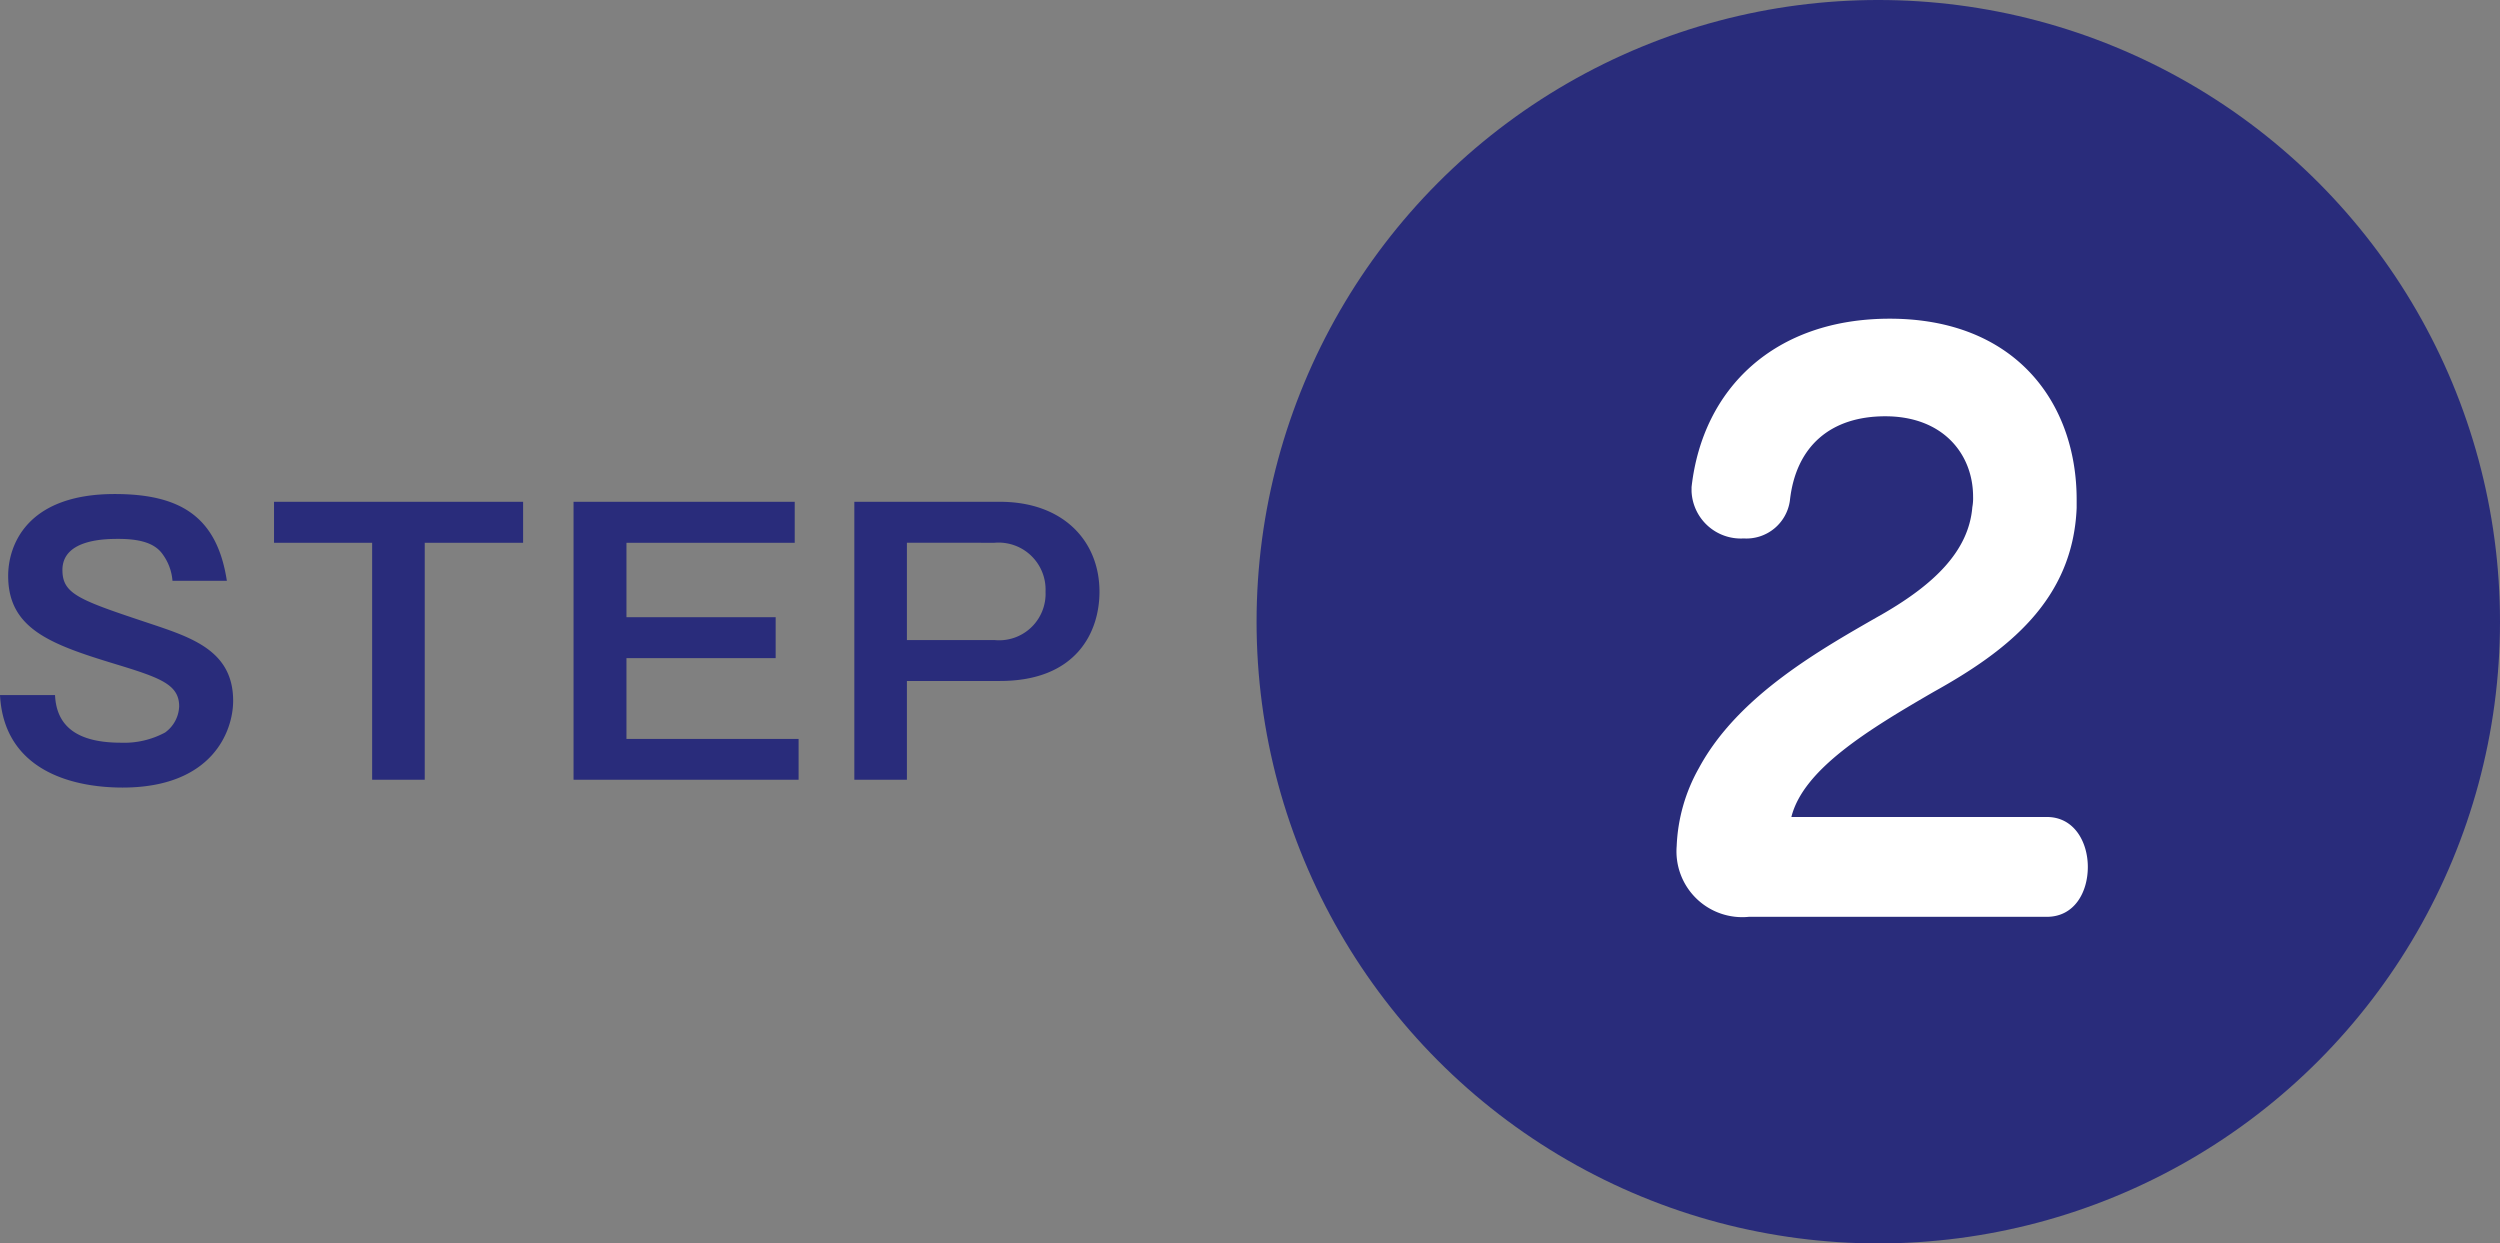
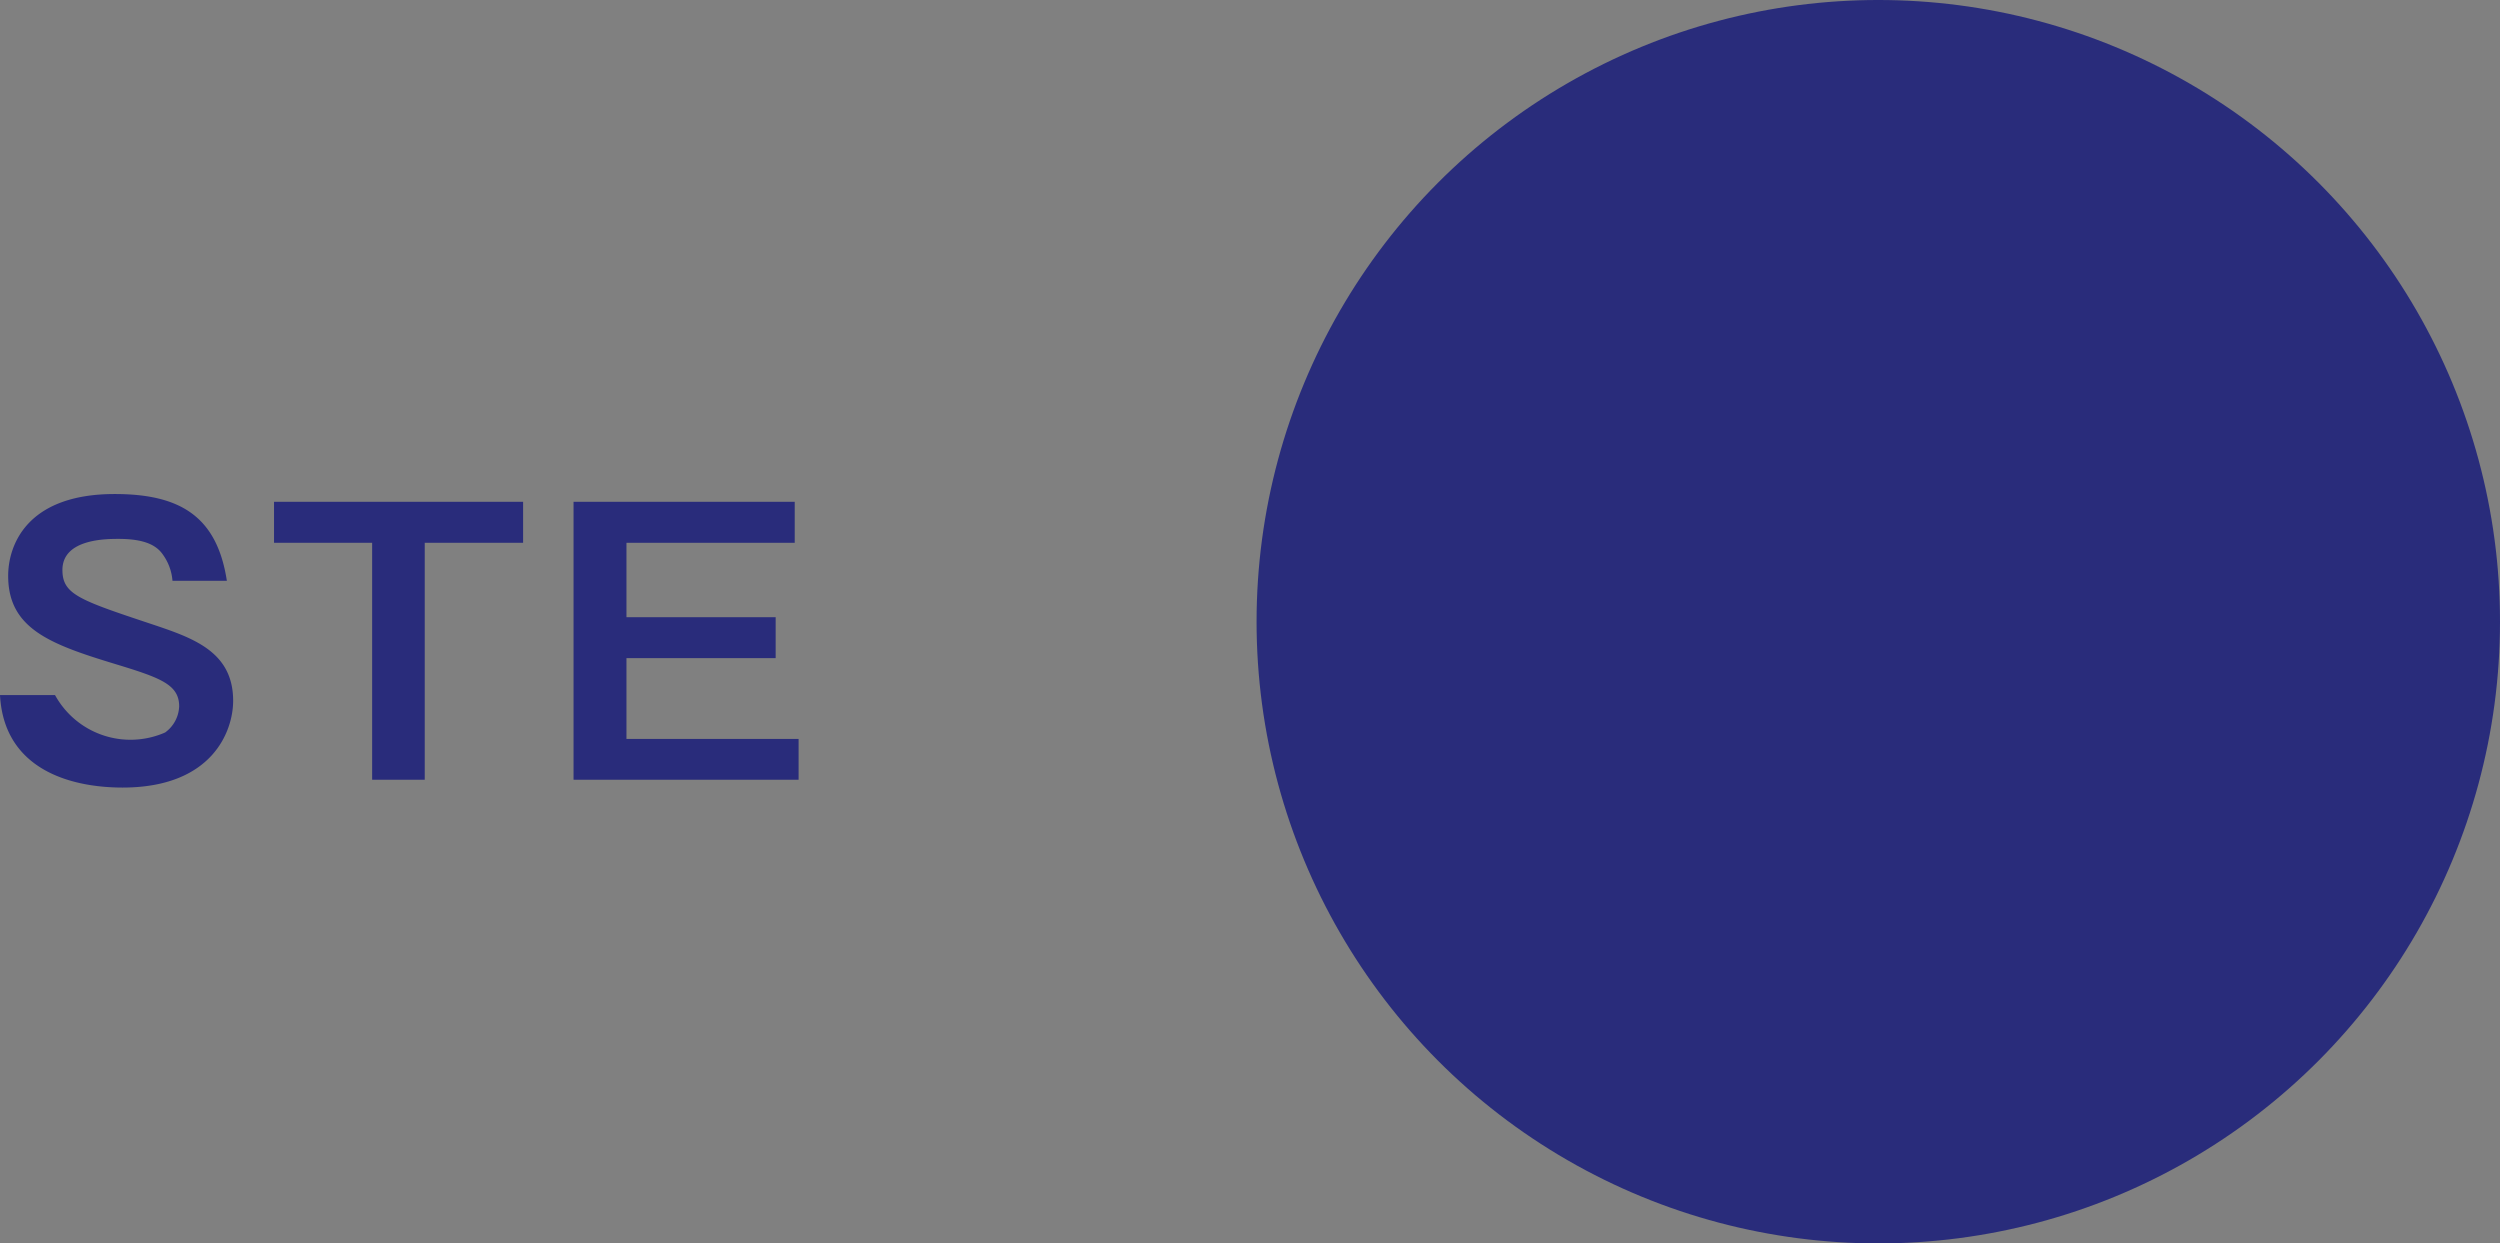
<svg xmlns="http://www.w3.org/2000/svg" viewBox="0 0 142.324 70.788">
  <rect x="0" y="0" width="142.324" height="70.788" fill="#808080" stroke="none" />
  <defs>
    <style>.cls-1{fill:#292c7b;}.cls-2{fill:#fff;}</style>
  </defs>
  <g id="レイヤー_2" data-name="レイヤー 2">
    <g id="デザインメイン">
      <circle class="cls-1" cx="106.93" cy="35.394" r="35.394" />
-       <path class="cls-1" d="M9.819,33.065a2.928,2.928,0,0,0-.542-1.486c-.381-.563-1.1-.9-2.53-.9-.7,0-3.193,0-3.193,1.767,0,1.386.944,1.707,5.041,3.072,2.389.8,4.678,1.567,4.678,4.378,0,1.707-1.164,4.94-6.3,4.94C3.916,44.832.221,43.748,0,39.571H3.133c.08,1.767,1.244,2.711,3.755,2.711A4.9,4.9,0,0,0,9.4,41.7a1.922,1.922,0,0,0,.8-1.486c0-1.246-1.064-1.627-3.635-2.41-3.694-1.125-6.1-2.008-6.1-5.02,0-1.707,1.024-4.659,6.064-4.659,3.715,0,5.824,1.265,6.386,4.94Z" />
+       <path class="cls-1" d="M9.819,33.065a2.928,2.928,0,0,0-.542-1.486c-.381-.563-1.1-.9-2.53-.9-.7,0-3.193,0-3.193,1.767,0,1.386.944,1.707,5.041,3.072,2.389.8,4.678,1.567,4.678,4.378,0,1.707-1.164,4.94-6.3,4.94C3.916,44.832.221,43.748,0,39.571H3.133A4.9,4.9,0,0,0,9.4,41.7a1.922,1.922,0,0,0,.8-1.486c0-1.246-1.064-1.627-3.635-2.41-3.694-1.125-6.1-2.008-6.1-5.02,0-1.707,1.024-4.659,6.064-4.659,3.715,0,5.824,1.265,6.386,4.94Z" />
      <path class="cls-1" d="M29.78,28.567V30.9h-5.6V44.39H21.186V30.9H15.6V28.567Z" />
      <path class="cls-1" d="M45.243,28.567V30.9H35.664v4.237h8.494v2.33H35.664v4.6h9.8V44.39H32.652V28.567Z" />
-       <path class="cls-1" d="M56.93,28.567c3.574,0,5.663,2.209,5.663,5.12,0,2.31-1.325,5.08-5.663,5.08h-5.3V44.39H48.637V28.567Zm-5.3,2.329v5.542h4.98a2.646,2.646,0,0,0,2.912-2.751A2.676,2.676,0,0,0,56.609,30.9Z" />
-       <path class="cls-2" d="M99.566,52.194a3.744,3.744,0,0,1-4.113-4.028,9.806,9.806,0,0,1,1.272-4.452c2.248-4.157,7-6.786,10.559-8.821,2.756-1.611,4.791-3.477,5-6.021a2.765,2.765,0,0,0,.043-.594c0-2.417-1.7-4.579-5-4.579-3.1,0-5.088,1.695-5.428,4.791a2.5,2.5,0,0,1-2.629,2.163A2.807,2.807,0,0,1,96.3,27.981v-.254c.636-5.64,4.749-9.584,11.28-9.584,7.124,0,10.643,4.749,10.643,10.305v.466c-.212,5.258-3.944,8.141-8.141,10.474-3.732,2.162-7.421,4.409-8.1,7.123h14.545c1.569,0,2.332,1.443,2.332,2.842,0,1.442-.763,2.841-2.332,2.841Z" />
    </g>
  </g>
</svg>